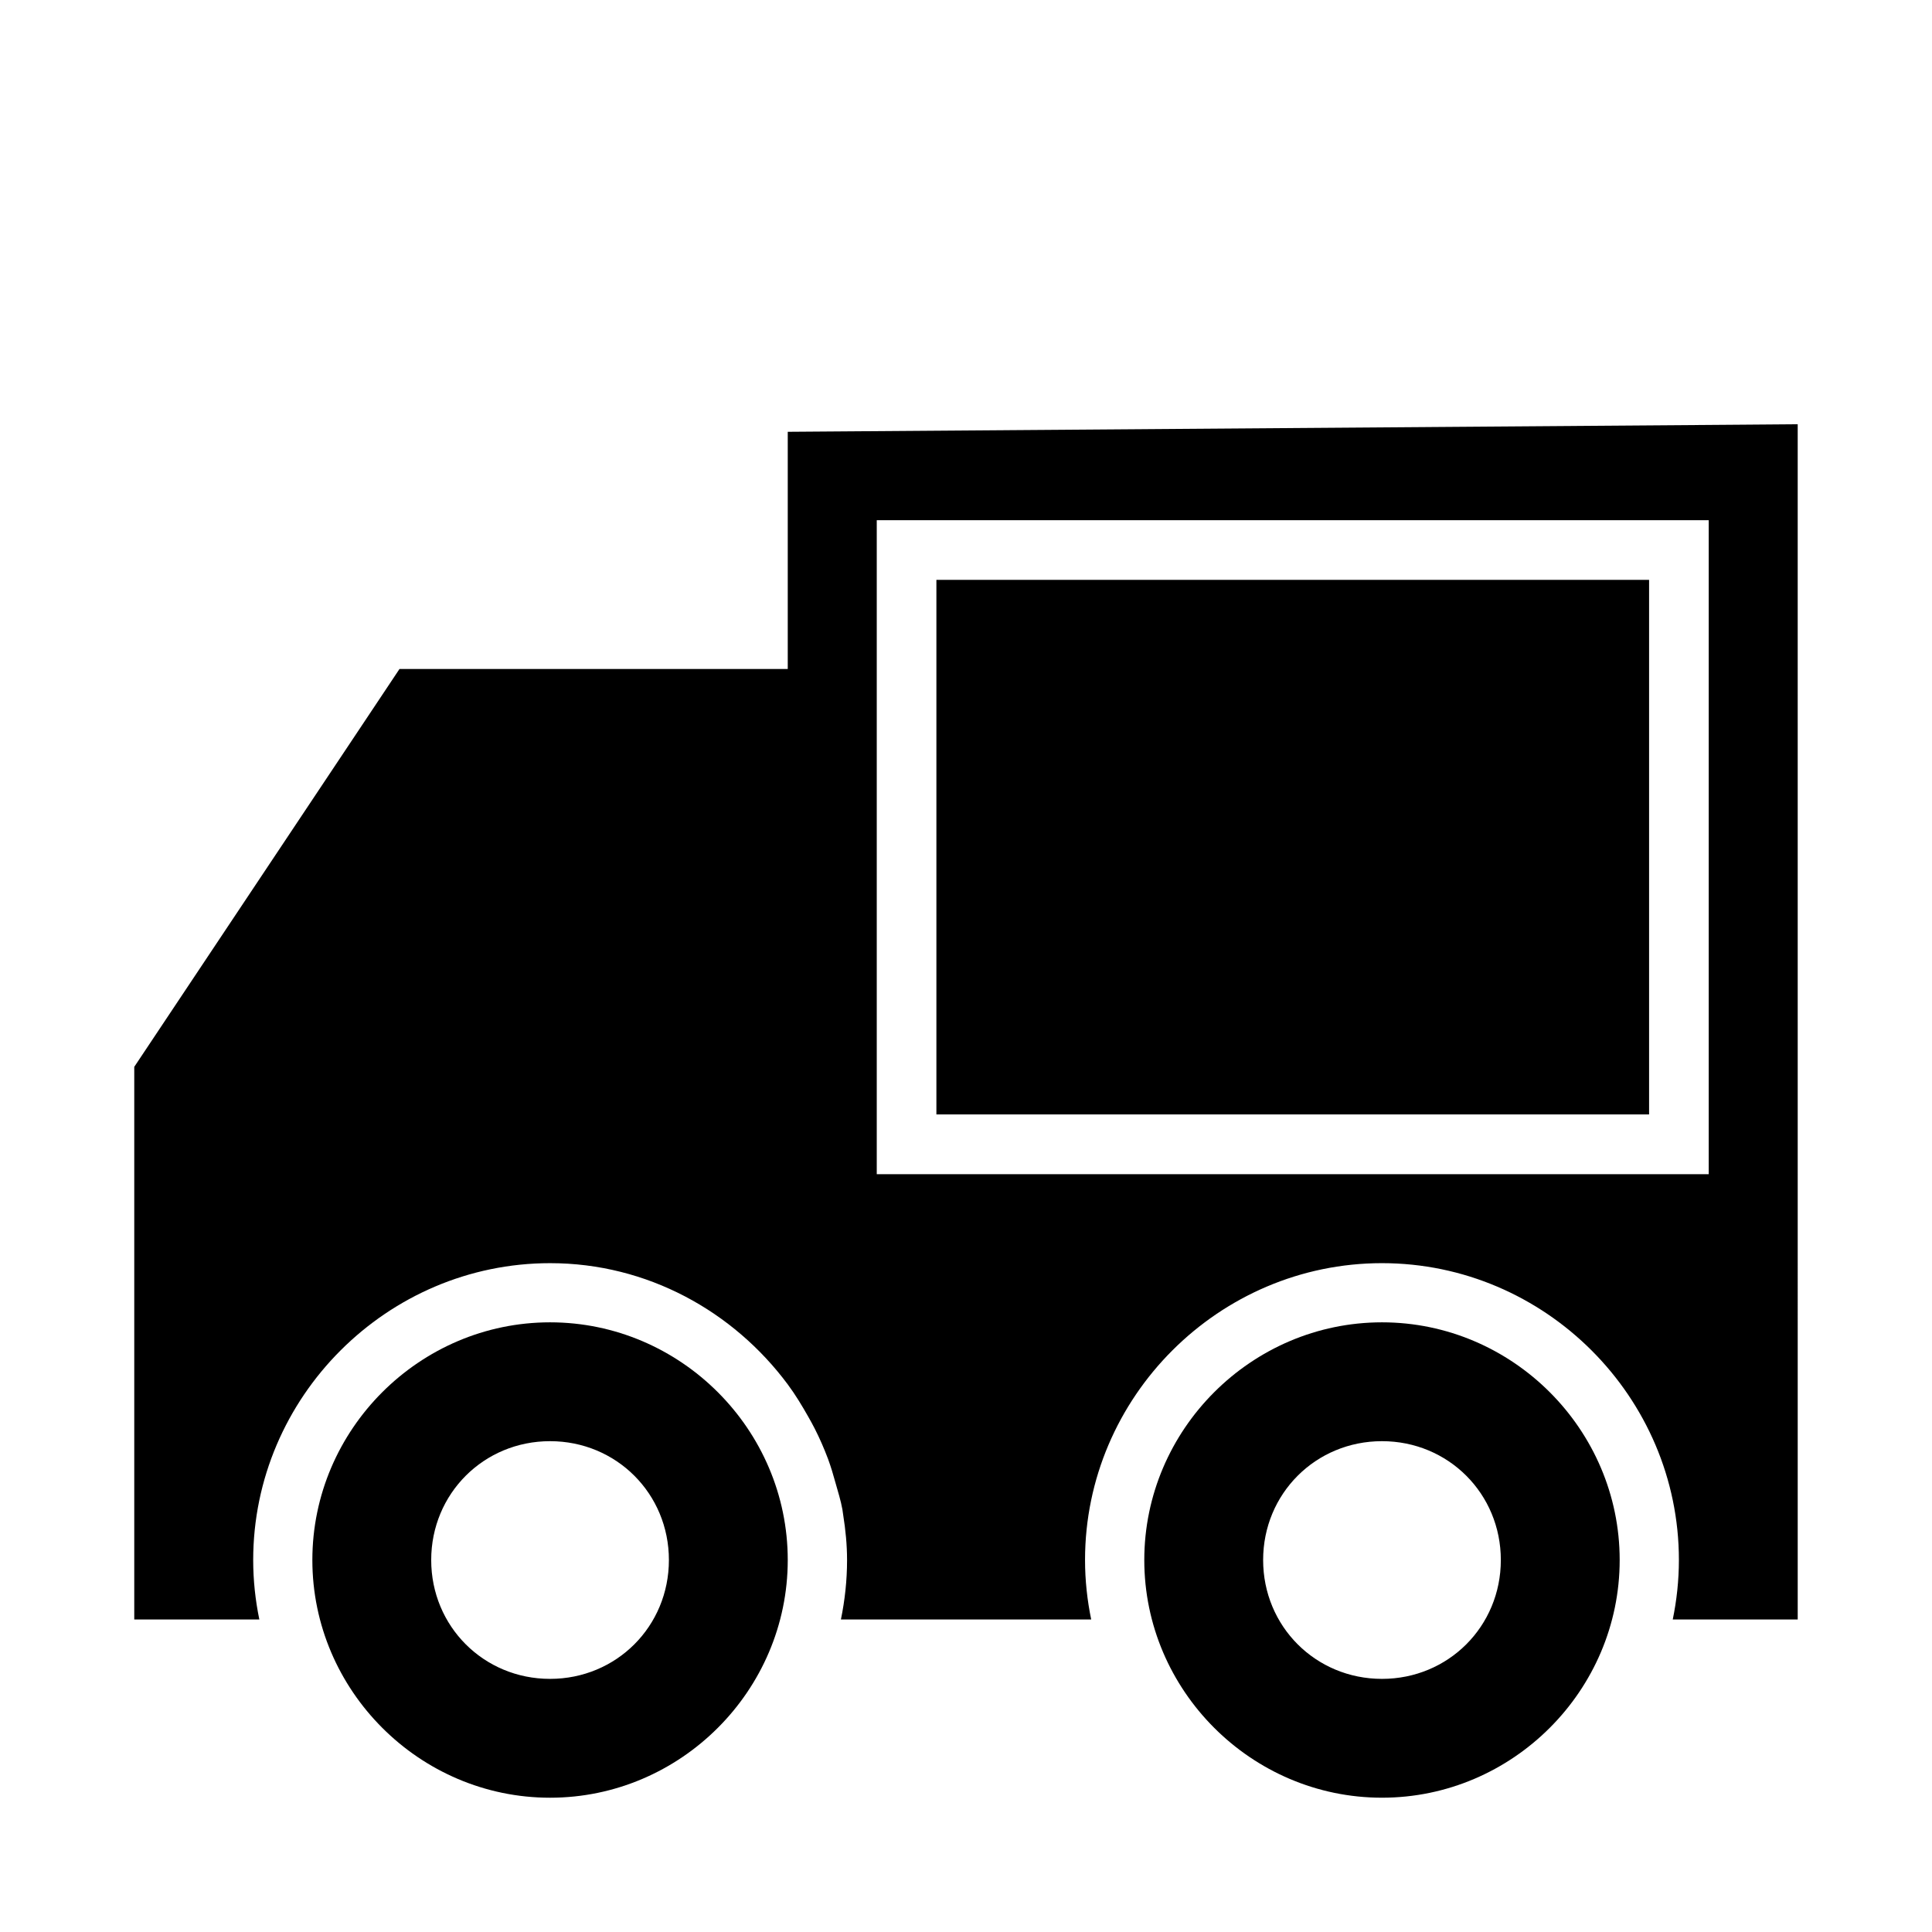
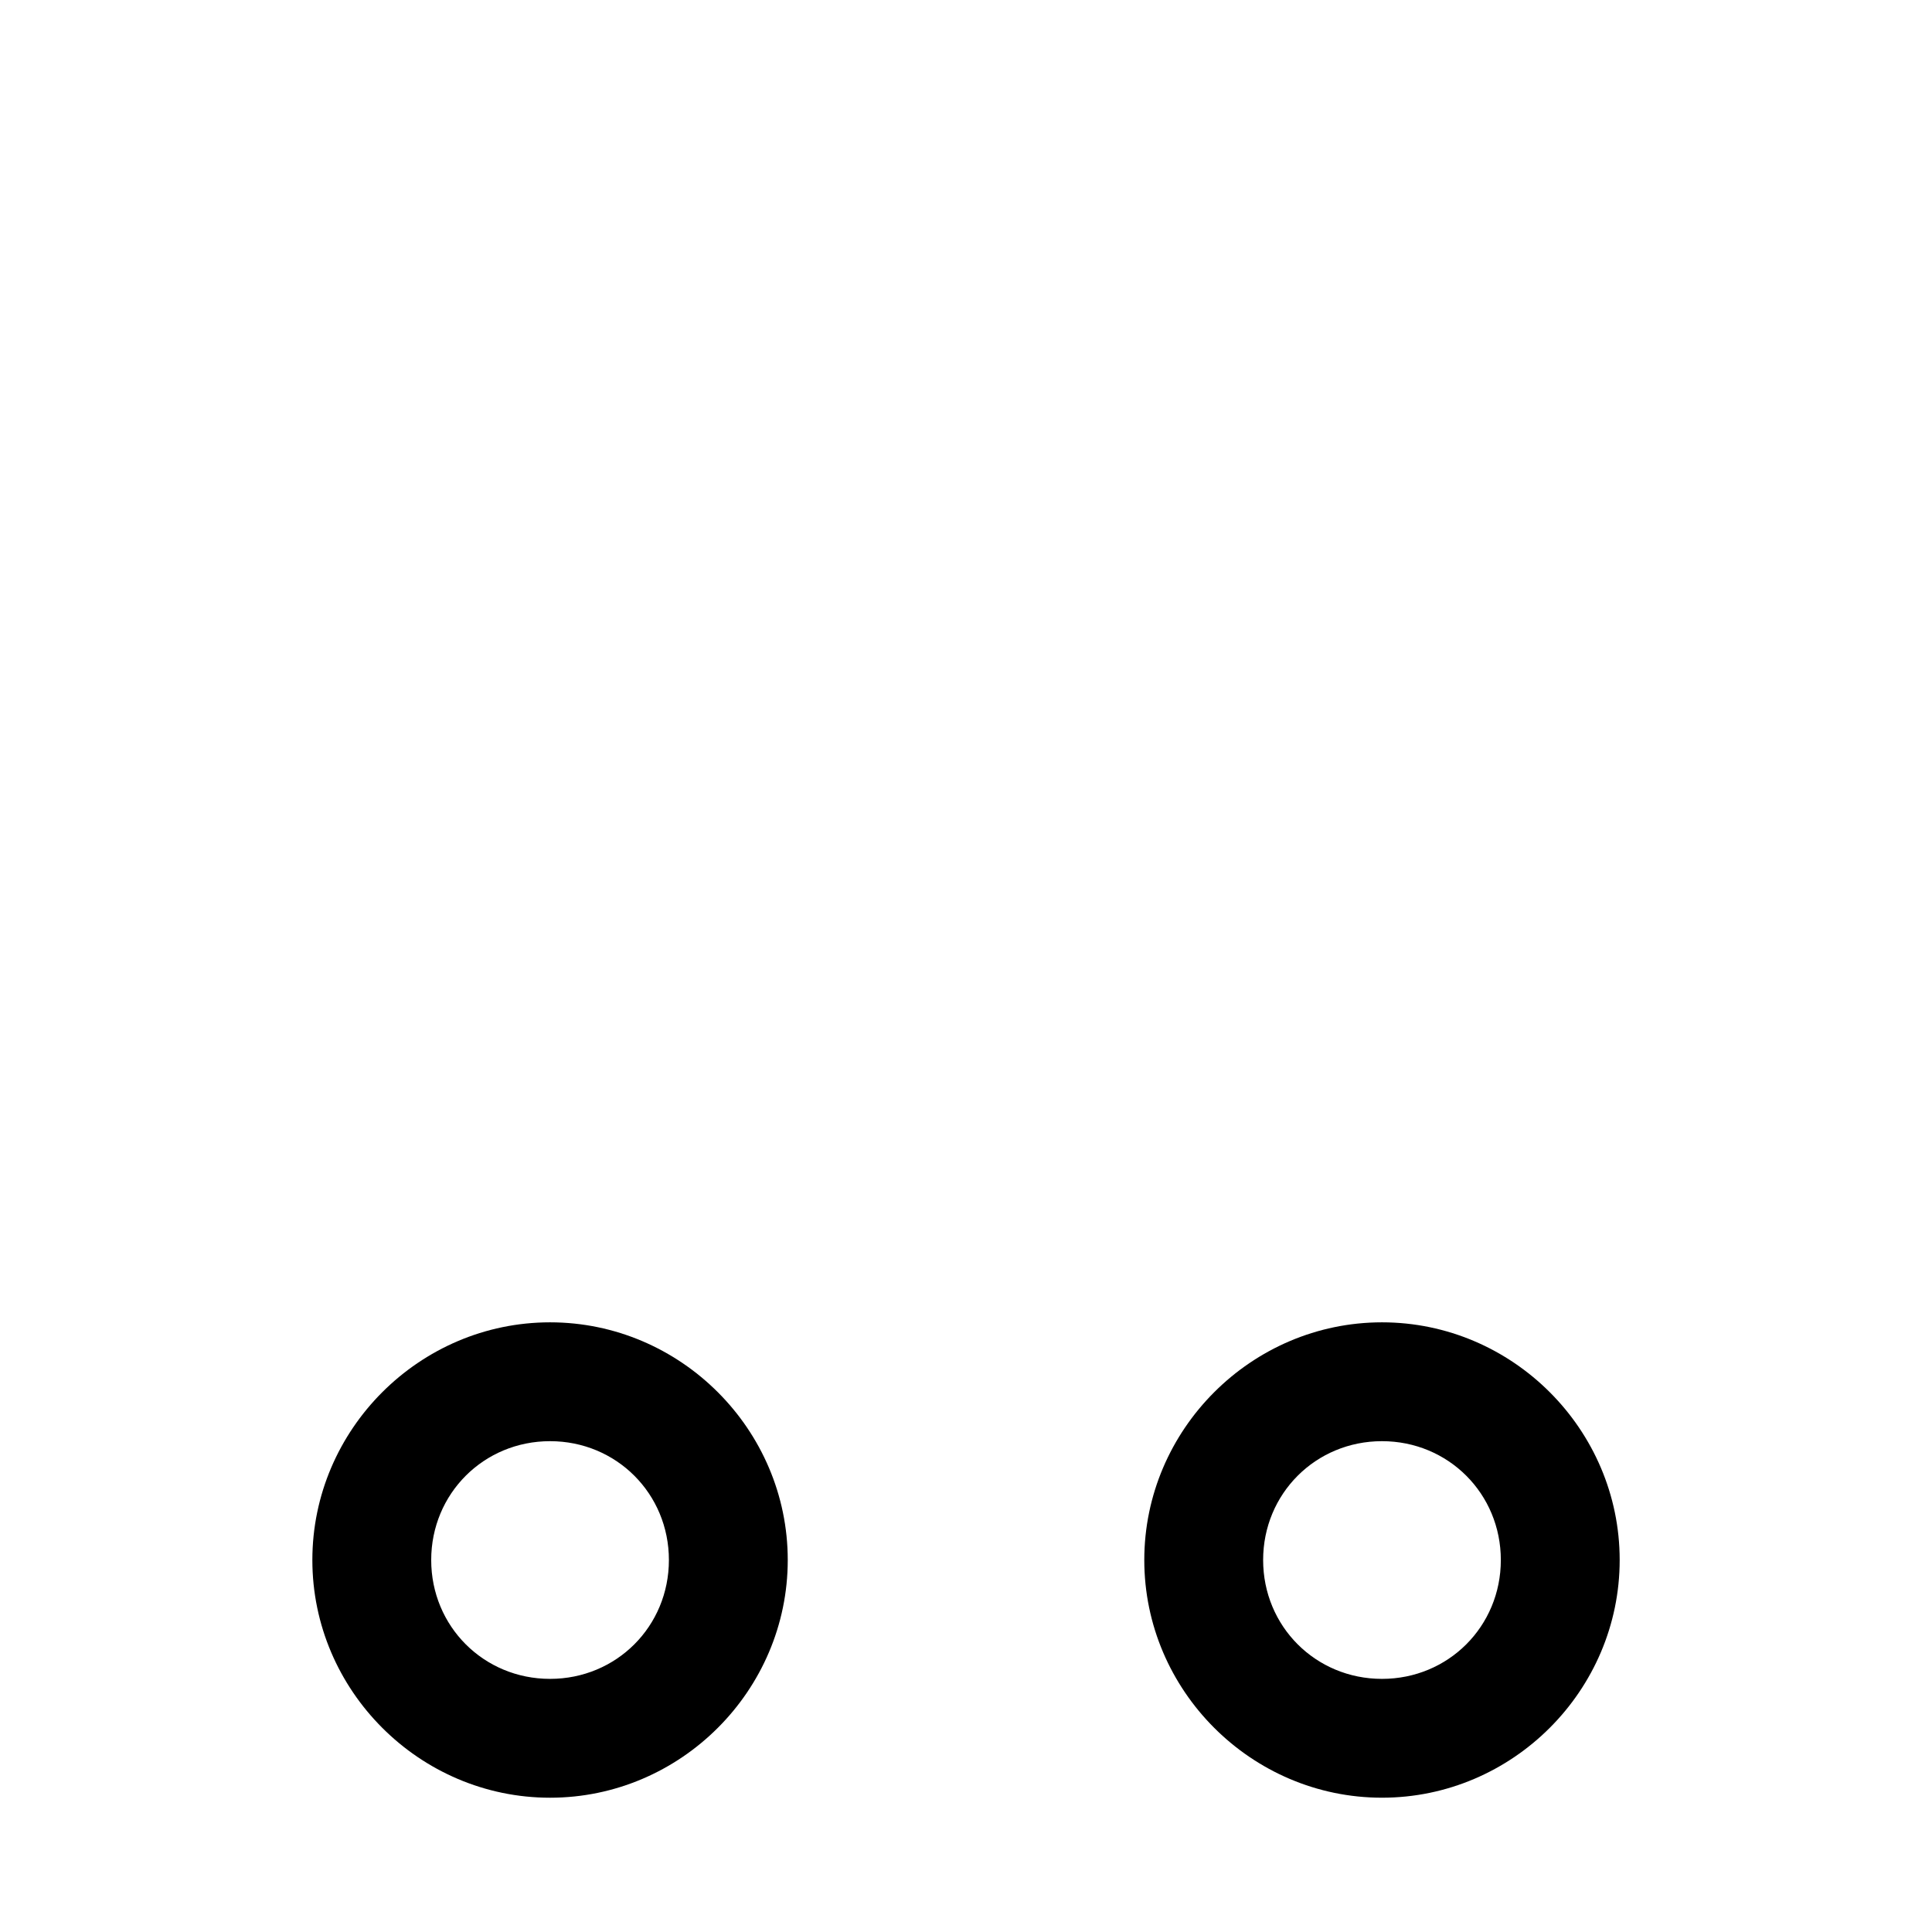
<svg xmlns="http://www.w3.org/2000/svg" fill="#000000" width="800px" height="800px" version="1.1" viewBox="144 144 512 512">
  <g>
    <path d="m289.77 494.43c-34.594 0-62.992 28.398-62.992 62.992s28.398 62.992 62.992 62.992 62.992-28.398 62.992-62.992-28.398-62.992-62.992-62.992zm0 31.496c17.578 0 31.496 13.918 31.496 31.496s-13.918 31.496-31.496 31.496-31.496-13.918-31.496-31.496 13.918-31.496 31.496-31.496z" />
-     <path d="m510.24 494.43c-34.594 0-62.992 28.398-62.992 62.992s28.398 62.988 62.992 62.988 62.992-28.395 62.992-62.992c0-34.594-28.398-62.988-62.992-62.988zm0 31.496c17.578 0 31.496 13.918 31.496 31.496s-13.918 31.496-31.496 31.496-31.496-13.918-31.496-31.496 13.918-31.496 31.496-31.496z" />
-     <path d="m620.41 256.43-15.867 0.125-251.78 1.875v62.852h-102.89l-4.672 7.012-65.621 98.43v146.46h33.148c-1.051-5.098-1.629-10.355-1.629-15.746 0-43.207 35.477-78.688 78.688-78.688 25.77 0 48.594 12.785 62.977 32.133 2.023 2.719 3.766 5.621 5.445 8.578 0.586 1.051 1.18 2.09 1.719 3.168 1.316 2.586 2.477 5.266 3.508 7.996 0.766 2.086 1.406 4.234 1.996 6.394 0.652 2.32 1.383 4.613 1.816 7.012 0.086 0.5 0.137 1.004 0.215 1.508 0.617 3.883 1.016 7.844 1.016 11.898 0 5.391-0.582 10.648-1.629 15.746h66.328c-1.051-5.098-1.633-10.383-1.633-15.773 0-43.211 35.48-78.66 78.691-78.66 43.211 0 78.688 35.449 78.688 78.66 0 5.391-0.578 10.676-1.629 15.773h33.117zm-244.06 25.43h220.48v173.31h-220.48zm15.805 15.809v141.66h188.87v-141.66z" />
+     <path d="m510.24 494.43c-34.594 0-62.992 28.398-62.992 62.992s28.398 62.988 62.992 62.988 62.992-28.395 62.992-62.992c0-34.594-28.398-62.988-62.992-62.988zm0 31.496c17.578 0 31.496 13.918 31.496 31.496s-13.918 31.496-31.496 31.496-31.496-13.918-31.496-31.496 13.918-31.496 31.496-31.496" />
  </g>
</svg>